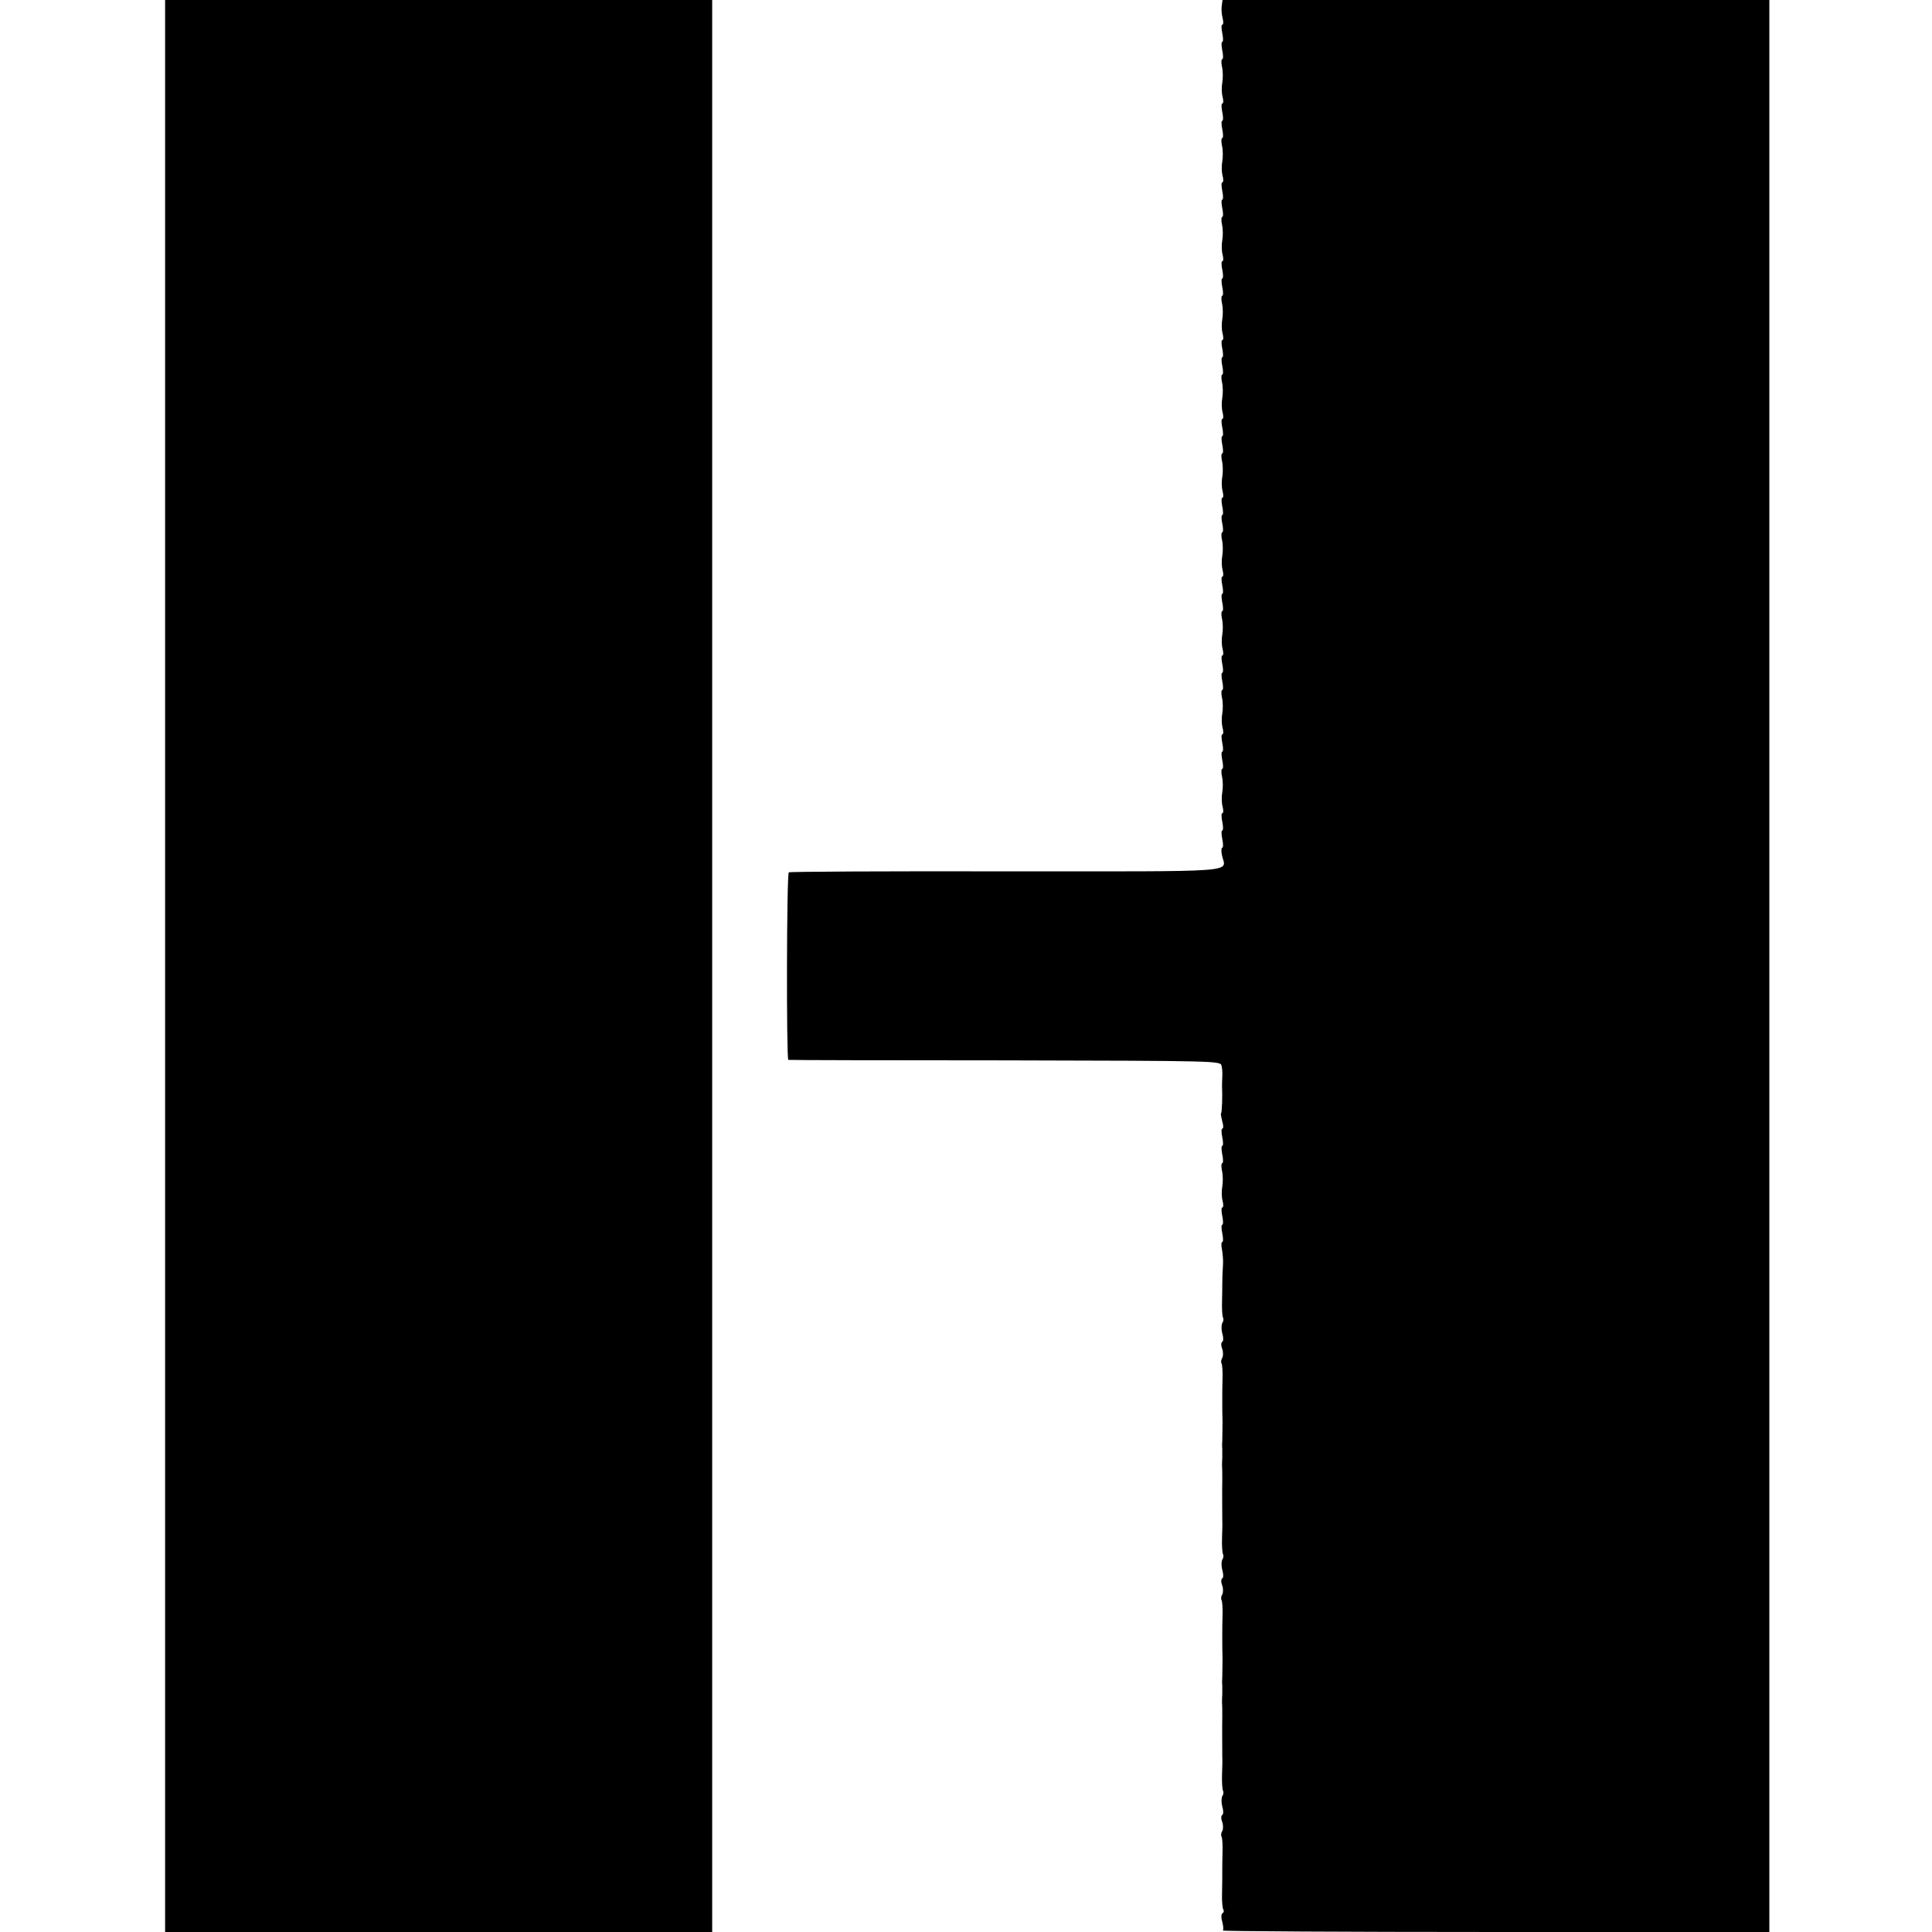
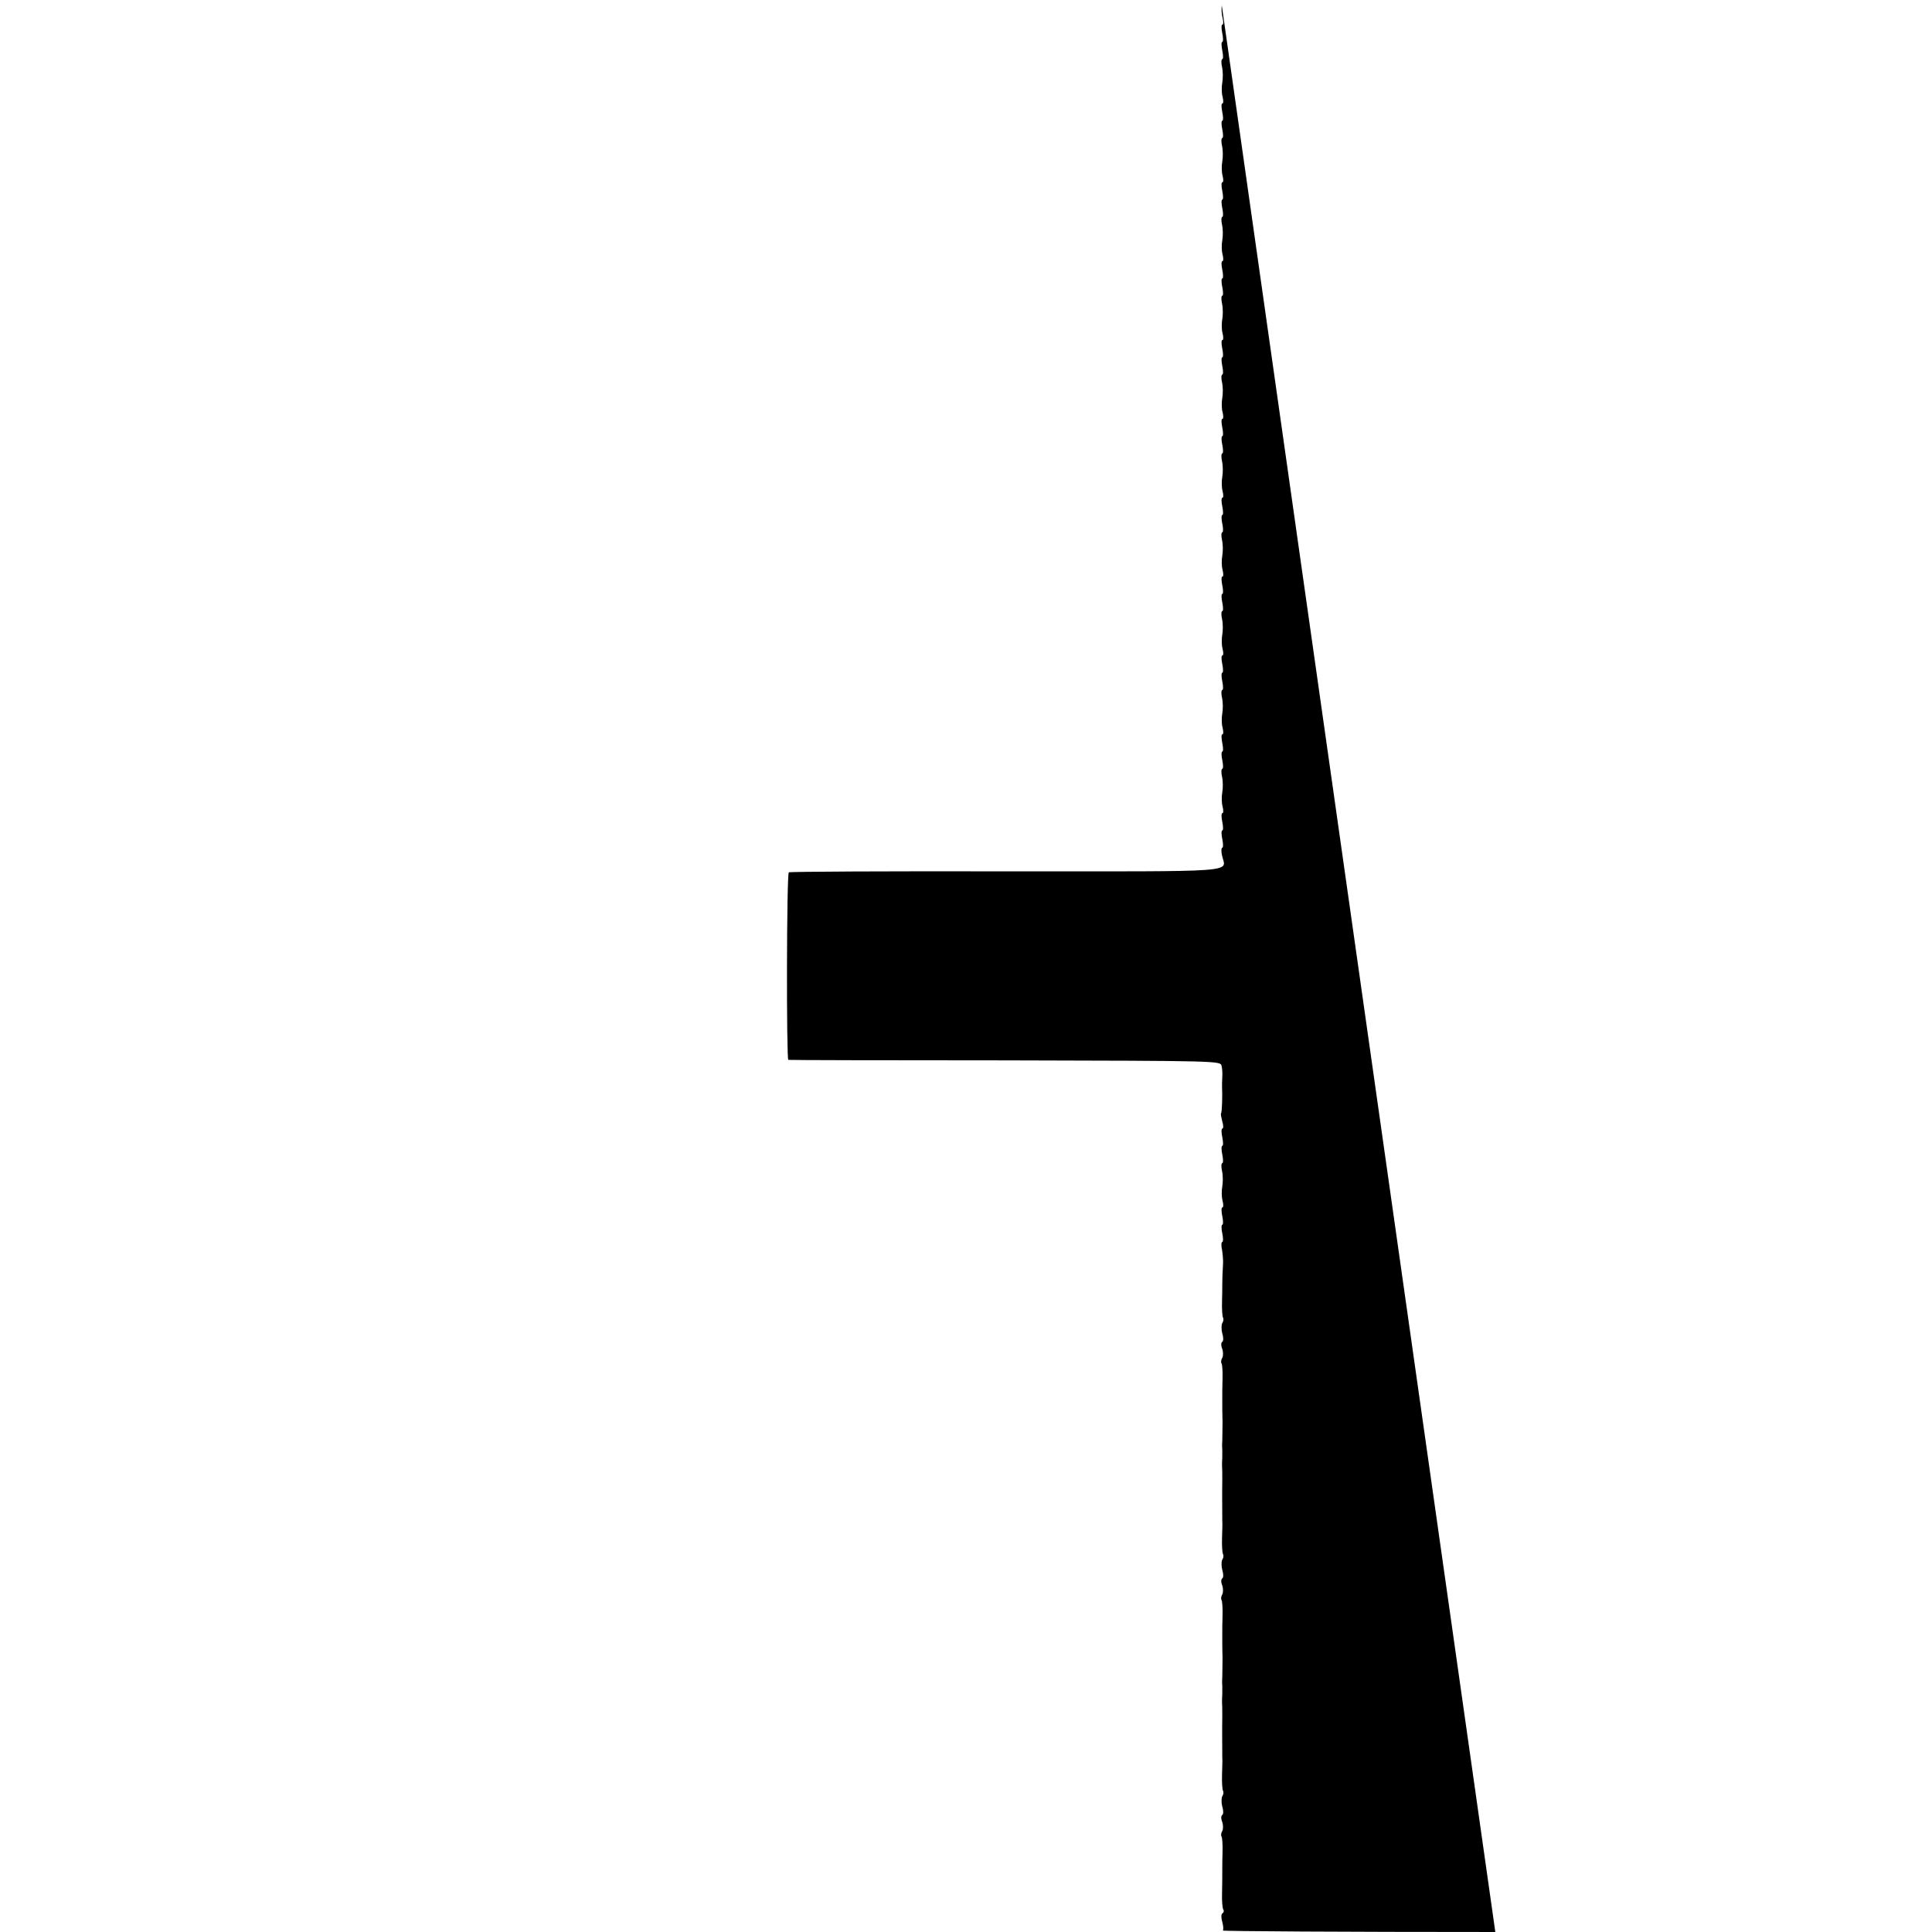
<svg xmlns="http://www.w3.org/2000/svg" version="1.0" width="784pt" height="784pt" viewBox="0 0 784 784" preserveAspectRatio="xMidYMid meet">
  <g transform="translate(0,784) scale(0.1,-0.1)" fill="#000000" stroke="none">
-     <path d="M670 3920 l0 -3920 1110 0 1110 0 0 3920 0 3920 -1110 0 -1110 0 0 -3920z" />
-     <path d="M4958 7818 c-2 -13 -1 -35 3 -50 4 -16 4 -28 -1 -28 -4 0 -4 -16 0 -35 4 -19 4 -35 0 -35 -4 0 -4 -16 0 -35 4 -19 4 -35 0 -35 -4 0 -5 -15 -1 -32 4 -18 4 -46 1 -63 -3 -16 -3 -42 1 -57 4 -16 4 -28 -1 -28 -4 0 -4 -16 0 -35 4 -19 4 -35 0 -35 -4 0 -4 -16 0 -35 4 -19 4 -35 0 -35 -4 0 -5 -15 -1 -32 4 -18 4 -46 1 -63 -3 -16 -3 -42 1 -57 4 -16 4 -28 -1 -28 -4 0 -4 -16 0 -35 4 -19 4 -35 0 -35 -4 0 -4 -16 0 -35 4 -19 4 -35 0 -35 -4 0 -5 -15 -1 -32 4 -18 4 -46 1 -63 -3 -16 -3 -42 1 -57 4 -16 4 -28 -1 -28 -4 0 -4 -16 0 -35 4 -19 4 -35 0 -35 -4 0 -4 -16 0 -35 4 -19 4 -35 0 -35 -4 0 -5 -15 -1 -32 4 -18 4 -46 1 -63 -3 -16 -3 -42 1 -57 4 -16 4 -28 -1 -28 -4 0 -4 -16 0 -35 4 -19 4 -35 0 -35 -4 0 -4 -16 0 -35 4 -19 4 -35 0 -35 -4 0 -5 -15 -1 -32 4 -18 4 -46 1 -63 -3 -16 -3 -42 1 -57 4 -16 4 -28 -1 -28 -4 0 -4 -16 0 -35 4 -19 4 -35 0 -35 -4 0 -4 -16 0 -35 4 -19 4 -35 0 -35 -4 0 -5 -15 -1 -32 4 -18 4 -46 1 -63 -3 -16 -3 -42 1 -57 4 -16 4 -28 -1 -28 -4 0 -4 -16 0 -35 4 -19 4 -35 0 -35 -4 0 -4 -16 0 -35 4 -19 4 -35 0 -35 -4 0 -5 -15 -1 -32 4 -18 4 -46 1 -63 -3 -16 -3 -42 1 -57 4 -16 4 -28 -1 -28 -4 0 -4 -16 0 -35 4 -19 4 -35 0 -35 -4 0 -4 -16 0 -35 4 -19 4 -35 0 -35 -4 0 -5 -15 -1 -32 4 -18 4 -46 1 -63 -3 -16 -3 -42 1 -57 4 -16 4 -28 -1 -28 -4 0 -4 -16 0 -35 4 -19 4 -35 0 -35 -4 0 -4 -16 0 -35 4 -19 4 -35 0 -35 -4 0 -5 -15 -1 -32 4 -18 4 -46 1 -63 -3 -16 -3 -42 1 -57 4 -16 4 -28 -1 -28 -4 0 -4 -16 0 -35 4 -19 4 -35 0 -35 -4 0 -4 -16 0 -35 4 -19 4 -35 0 -35 -4 0 -5 -15 -1 -32 4 -18 4 -46 1 -63 -3 -16 -3 -42 1 -57 4 -16 4 -28 -1 -28 -4 0 -4 -16 0 -35 4 -19 4 -35 0 -35 -4 0 -4 -16 0 -35 4 -19 4 -35 0 -35 -4 0 -5 -15 -1 -32 15 -70 93 -64 -875 -64 -482 1 -879 -1 -883 -4 -9 -6 -10 -760 -2 -761 3 -1 399 -2 880 -2 865 -2 874 -2 878 -22 3 -11 4 -31 3 -45 -1 -14 -1 -32 -1 -40 2 -33 0 -105 -4 -108 -2 -2 1 -17 5 -33 5 -16 5 -29 0 -29 -4 0 -4 -16 0 -35 4 -19 4 -35 0 -35 -4 0 -4 -16 0 -35 4 -19 4 -35 0 -35 -4 0 -5 -15 -1 -32 4 -18 4 -46 1 -63 -3 -16 -3 -42 1 -57 4 -16 4 -28 -1 -28 -4 0 -4 -16 0 -35 4 -19 4 -35 0 -35 -4 0 -4 -16 0 -35 4 -19 4 -35 0 -35 -4 0 -5 -15 -1 -32 3 -18 5 -44 4 -58 -2 -30 -3 -60 -3 -80 0 -8 0 -40 -1 -71 -1 -31 1 -60 4 -66 3 -5 2 -15 -3 -22 -4 -8 -4 -27 0 -42 5 -16 5 -31 0 -34 -5 -3 -6 -15 0 -29 4 -12 4 -29 0 -36 -5 -8 -6 -18 -3 -23 3 -5 5 -33 4 -63 -1 -30 -1 -61 -1 -69 0 -8 0 -23 0 -32 0 -10 0 -43 1 -73 0 -30 -1 -64 -1 -75 -1 -11 -1 -27 0 -35 0 -8 0 -24 0 -35 -1 -11 -1 -26 -1 -32 1 -13 1 -32 1 -58 -1 -38 0 -139 0 -167 1 -7 0 -38 -1 -69 -1 -31 1 -60 4 -66 3 -5 2 -15 -3 -22 -4 -8 -4 -27 0 -42 5 -16 5 -31 0 -34 -5 -3 -6 -15 0 -29 4 -12 4 -29 0 -36 -5 -8 -6 -18 -3 -23 3 -5 5 -33 4 -63 -1 -30 -1 -61 -1 -69 0 -8 0 -23 0 -32 0 -10 0 -43 1 -73 0 -30 -1 -64 -1 -75 -1 -11 -1 -27 0 -35 0 -8 0 -24 0 -35 -1 -11 -1 -26 -1 -32 1 -13 1 -32 1 -58 -1 -38 0 -139 0 -167 1 -7 0 -38 -1 -69 -1 -31 1 -60 4 -66 3 -5 2 -15 -3 -22 -4 -8 -4 -27 0 -42 5 -16 5 -31 0 -34 -5 -3 -6 -15 0 -29 4 -12 4 -29 0 -36 -5 -8 -6 -18 -3 -23 3 -5 5 -33 4 -63 -1 -30 -1 -61 -1 -69 0 -34 0 -53 -1 -102 -1 -28 2 -56 5 -62 4 -5 2 -12 -3 -15 -6 -4 -6 -18 -1 -35 4 -16 6 -32 2 -35 -3 -3 495 -6 1106 -6 l1112 0 0 3920 0 3920 -1109 0 -1110 0 -3 -22z" />
+     <path d="M4958 7818 c-2 -13 -1 -35 3 -50 4 -16 4 -28 -1 -28 -4 0 -4 -16 0 -35 4 -19 4 -35 0 -35 -4 0 -4 -16 0 -35 4 -19 4 -35 0 -35 -4 0 -5 -15 -1 -32 4 -18 4 -46 1 -63 -3 -16 -3 -42 1 -57 4 -16 4 -28 -1 -28 -4 0 -4 -16 0 -35 4 -19 4 -35 0 -35 -4 0 -4 -16 0 -35 4 -19 4 -35 0 -35 -4 0 -5 -15 -1 -32 4 -18 4 -46 1 -63 -3 -16 -3 -42 1 -57 4 -16 4 -28 -1 -28 -4 0 -4 -16 0 -35 4 -19 4 -35 0 -35 -4 0 -4 -16 0 -35 4 -19 4 -35 0 -35 -4 0 -5 -15 -1 -32 4 -18 4 -46 1 -63 -3 -16 -3 -42 1 -57 4 -16 4 -28 -1 -28 -4 0 -4 -16 0 -35 4 -19 4 -35 0 -35 -4 0 -4 -16 0 -35 4 -19 4 -35 0 -35 -4 0 -5 -15 -1 -32 4 -18 4 -46 1 -63 -3 -16 -3 -42 1 -57 4 -16 4 -28 -1 -28 -4 0 -4 -16 0 -35 4 -19 4 -35 0 -35 -4 0 -4 -16 0 -35 4 -19 4 -35 0 -35 -4 0 -5 -15 -1 -32 4 -18 4 -46 1 -63 -3 -16 -3 -42 1 -57 4 -16 4 -28 -1 -28 -4 0 -4 -16 0 -35 4 -19 4 -35 0 -35 -4 0 -4 -16 0 -35 4 -19 4 -35 0 -35 -4 0 -5 -15 -1 -32 4 -18 4 -46 1 -63 -3 -16 -3 -42 1 -57 4 -16 4 -28 -1 -28 -4 0 -4 -16 0 -35 4 -19 4 -35 0 -35 -4 0 -4 -16 0 -35 4 -19 4 -35 0 -35 -4 0 -5 -15 -1 -32 4 -18 4 -46 1 -63 -3 -16 -3 -42 1 -57 4 -16 4 -28 -1 -28 -4 0 -4 -16 0 -35 4 -19 4 -35 0 -35 -4 0 -4 -16 0 -35 4 -19 4 -35 0 -35 -4 0 -5 -15 -1 -32 4 -18 4 -46 1 -63 -3 -16 -3 -42 1 -57 4 -16 4 -28 -1 -28 -4 0 -4 -16 0 -35 4 -19 4 -35 0 -35 -4 0 -4 -16 0 -35 4 -19 4 -35 0 -35 -4 0 -5 -15 -1 -32 4 -18 4 -46 1 -63 -3 -16 -3 -42 1 -57 4 -16 4 -28 -1 -28 -4 0 -4 -16 0 -35 4 -19 4 -35 0 -35 -4 0 -4 -16 0 -35 4 -19 4 -35 0 -35 -4 0 -5 -15 -1 -32 4 -18 4 -46 1 -63 -3 -16 -3 -42 1 -57 4 -16 4 -28 -1 -28 -4 0 -4 -16 0 -35 4 -19 4 -35 0 -35 -4 0 -4 -16 0 -35 4 -19 4 -35 0 -35 -4 0 -5 -15 -1 -32 15 -70 93 -64 -875 -64 -482 1 -879 -1 -883 -4 -9 -6 -10 -760 -2 -761 3 -1 399 -2 880 -2 865 -2 874 -2 878 -22 3 -11 4 -31 3 -45 -1 -14 -1 -32 -1 -40 2 -33 0 -105 -4 -108 -2 -2 1 -17 5 -33 5 -16 5 -29 0 -29 -4 0 -4 -16 0 -35 4 -19 4 -35 0 -35 -4 0 -4 -16 0 -35 4 -19 4 -35 0 -35 -4 0 -5 -15 -1 -32 4 -18 4 -46 1 -63 -3 -16 -3 -42 1 -57 4 -16 4 -28 -1 -28 -4 0 -4 -16 0 -35 4 -19 4 -35 0 -35 -4 0 -4 -16 0 -35 4 -19 4 -35 0 -35 -4 0 -5 -15 -1 -32 3 -18 5 -44 4 -58 -2 -30 -3 -60 -3 -80 0 -8 0 -40 -1 -71 -1 -31 1 -60 4 -66 3 -5 2 -15 -3 -22 -4 -8 -4 -27 0 -42 5 -16 5 -31 0 -34 -5 -3 -6 -15 0 -29 4 -12 4 -29 0 -36 -5 -8 -6 -18 -3 -23 3 -5 5 -33 4 -63 -1 -30 -1 -61 -1 -69 0 -8 0 -23 0 -32 0 -10 0 -43 1 -73 0 -30 -1 -64 -1 -75 -1 -11 -1 -27 0 -35 0 -8 0 -24 0 -35 -1 -11 -1 -26 -1 -32 1 -13 1 -32 1 -58 -1 -38 0 -139 0 -167 1 -7 0 -38 -1 -69 -1 -31 1 -60 4 -66 3 -5 2 -15 -3 -22 -4 -8 -4 -27 0 -42 5 -16 5 -31 0 -34 -5 -3 -6 -15 0 -29 4 -12 4 -29 0 -36 -5 -8 -6 -18 -3 -23 3 -5 5 -33 4 -63 -1 -30 -1 -61 -1 -69 0 -8 0 -23 0 -32 0 -10 0 -43 1 -73 0 -30 -1 -64 -1 -75 -1 -11 -1 -27 0 -35 0 -8 0 -24 0 -35 -1 -11 -1 -26 -1 -32 1 -13 1 -32 1 -58 -1 -38 0 -139 0 -167 1 -7 0 -38 -1 -69 -1 -31 1 -60 4 -66 3 -5 2 -15 -3 -22 -4 -8 -4 -27 0 -42 5 -16 5 -31 0 -34 -5 -3 -6 -15 0 -29 4 -12 4 -29 0 -36 -5 -8 -6 -18 -3 -23 3 -5 5 -33 4 -63 -1 -30 -1 -61 -1 -69 0 -34 0 -53 -1 -102 -1 -28 2 -56 5 -62 4 -5 2 -12 -3 -15 -6 -4 -6 -18 -1 -35 4 -16 6 -32 2 -35 -3 -3 495 -6 1106 -6 z" />
  </g>
</svg>